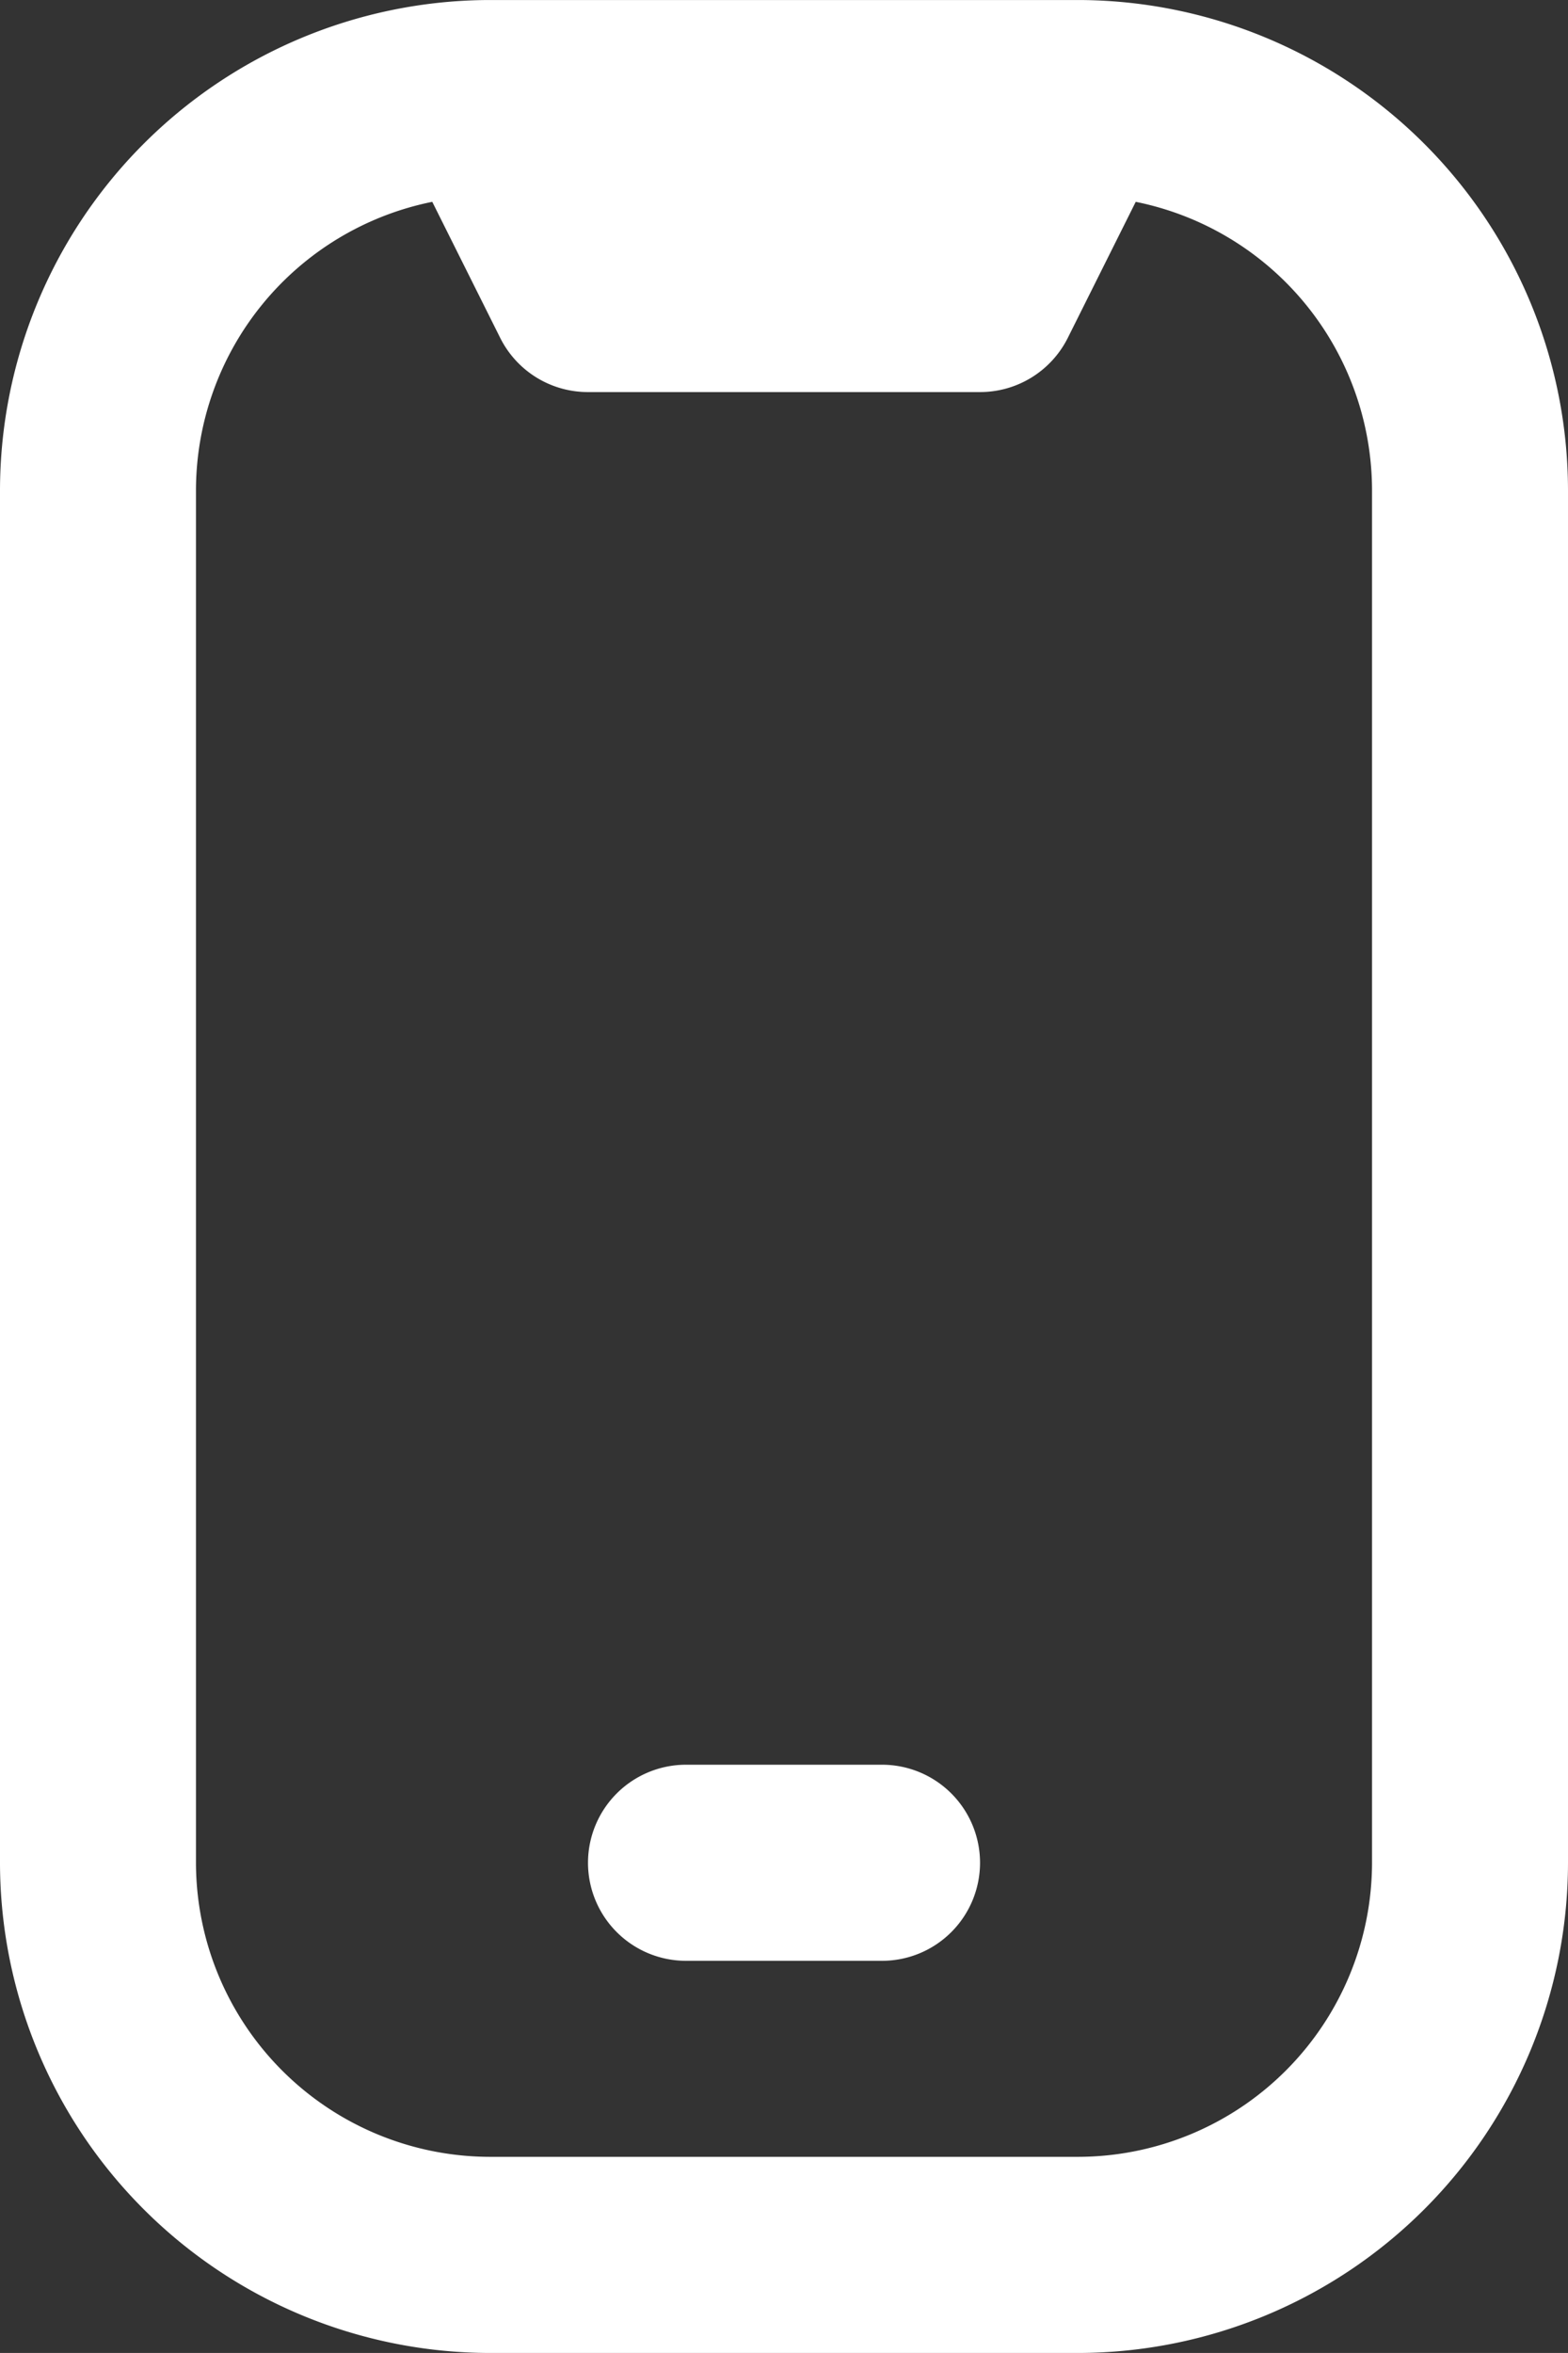
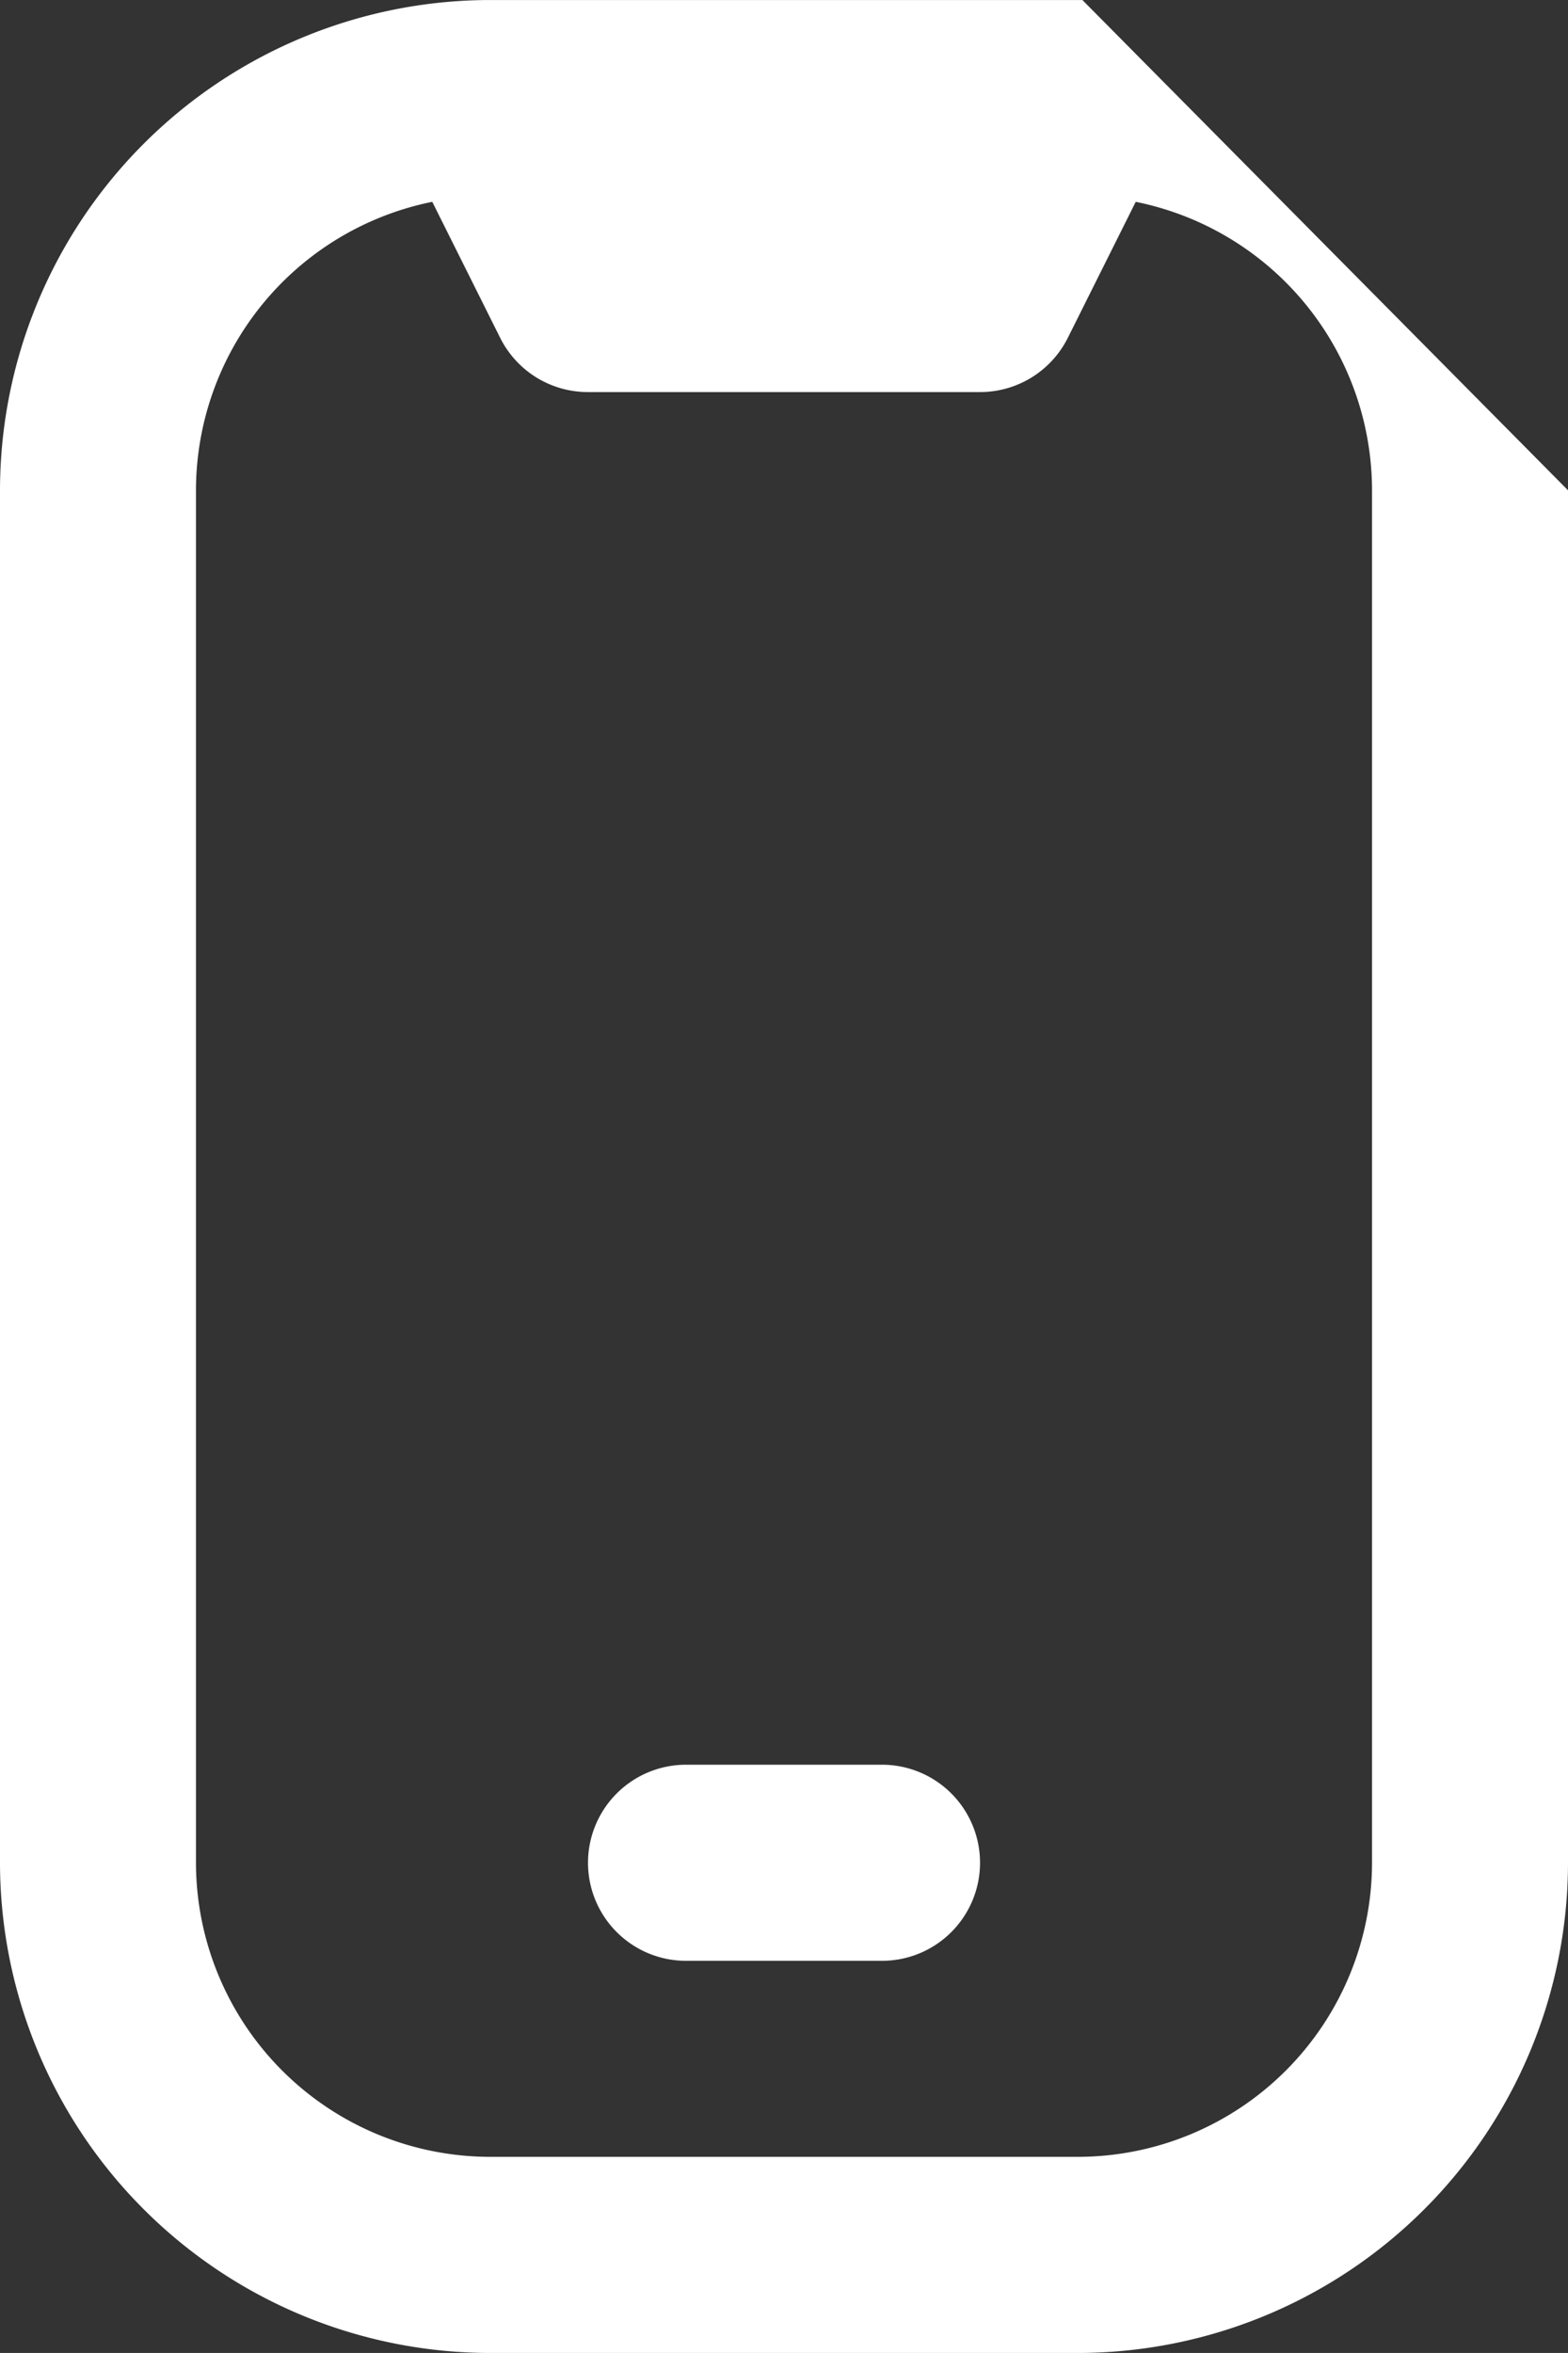
<svg xmlns="http://www.w3.org/2000/svg" id="mobile-notch" width="37.213" height="55.819" viewBox="0 0 37.213 55.819">
  <rect x="0" y="0" width="37.213" height="55.819" fill="#333333" stroke="none" />
-   <path id="mobile-notch-2" data-name="mobile-notch" d="M29.689,0c-.063,0-14.1,0-14.164,0A11.643,11.643,0,0,0,4,11.628V44.189A11.642,11.642,0,0,0,15.629,55.818H29.584A11.642,11.642,0,0,0,41.213,44.189V11.63A11.645,11.645,0,0,0,29.689,0Zm6.873,44.188a6.986,6.986,0,0,1-6.978,6.977H15.629a6.986,6.986,0,0,1-6.978-6.977V11.63a6.99,6.99,0,0,1,5.608-6.843l1.614,3.231A2.326,2.326,0,0,0,17.955,9.3h9.3A2.328,2.328,0,0,0,29.34,8.018l1.614-3.231a6.988,6.988,0,0,1,5.608,6.843V44.191ZM24.933,46.515H20.281a2.327,2.327,0,0,1-2.326-2.326h0a2.327,2.327,0,0,1,2.326-2.326h4.652a2.327,2.327,0,0,1,2.326,2.326h0A2.327,2.327,0,0,1,24.933,46.515Z" transform="translate(-4 0.001)" fill="#fff" />
+   <path id="mobile-notch-2" data-name="mobile-notch" d="M29.689,0c-.063,0-14.1,0-14.164,0A11.643,11.643,0,0,0,4,11.628V44.189A11.642,11.642,0,0,0,15.629,55.818H29.584A11.642,11.642,0,0,0,41.213,44.189V11.63Zm6.873,44.188a6.986,6.986,0,0,1-6.978,6.977H15.629a6.986,6.986,0,0,1-6.978-6.977V11.63a6.99,6.99,0,0,1,5.608-6.843l1.614,3.231A2.326,2.326,0,0,0,17.955,9.3h9.3A2.328,2.328,0,0,0,29.34,8.018l1.614-3.231a6.988,6.988,0,0,1,5.608,6.843V44.191ZM24.933,46.515H20.281a2.327,2.327,0,0,1-2.326-2.326h0a2.327,2.327,0,0,1,2.326-2.326h4.652a2.327,2.327,0,0,1,2.326,2.326h0A2.327,2.327,0,0,1,24.933,46.515Z" transform="translate(-4 0.001)" fill="#fff" />
</svg>